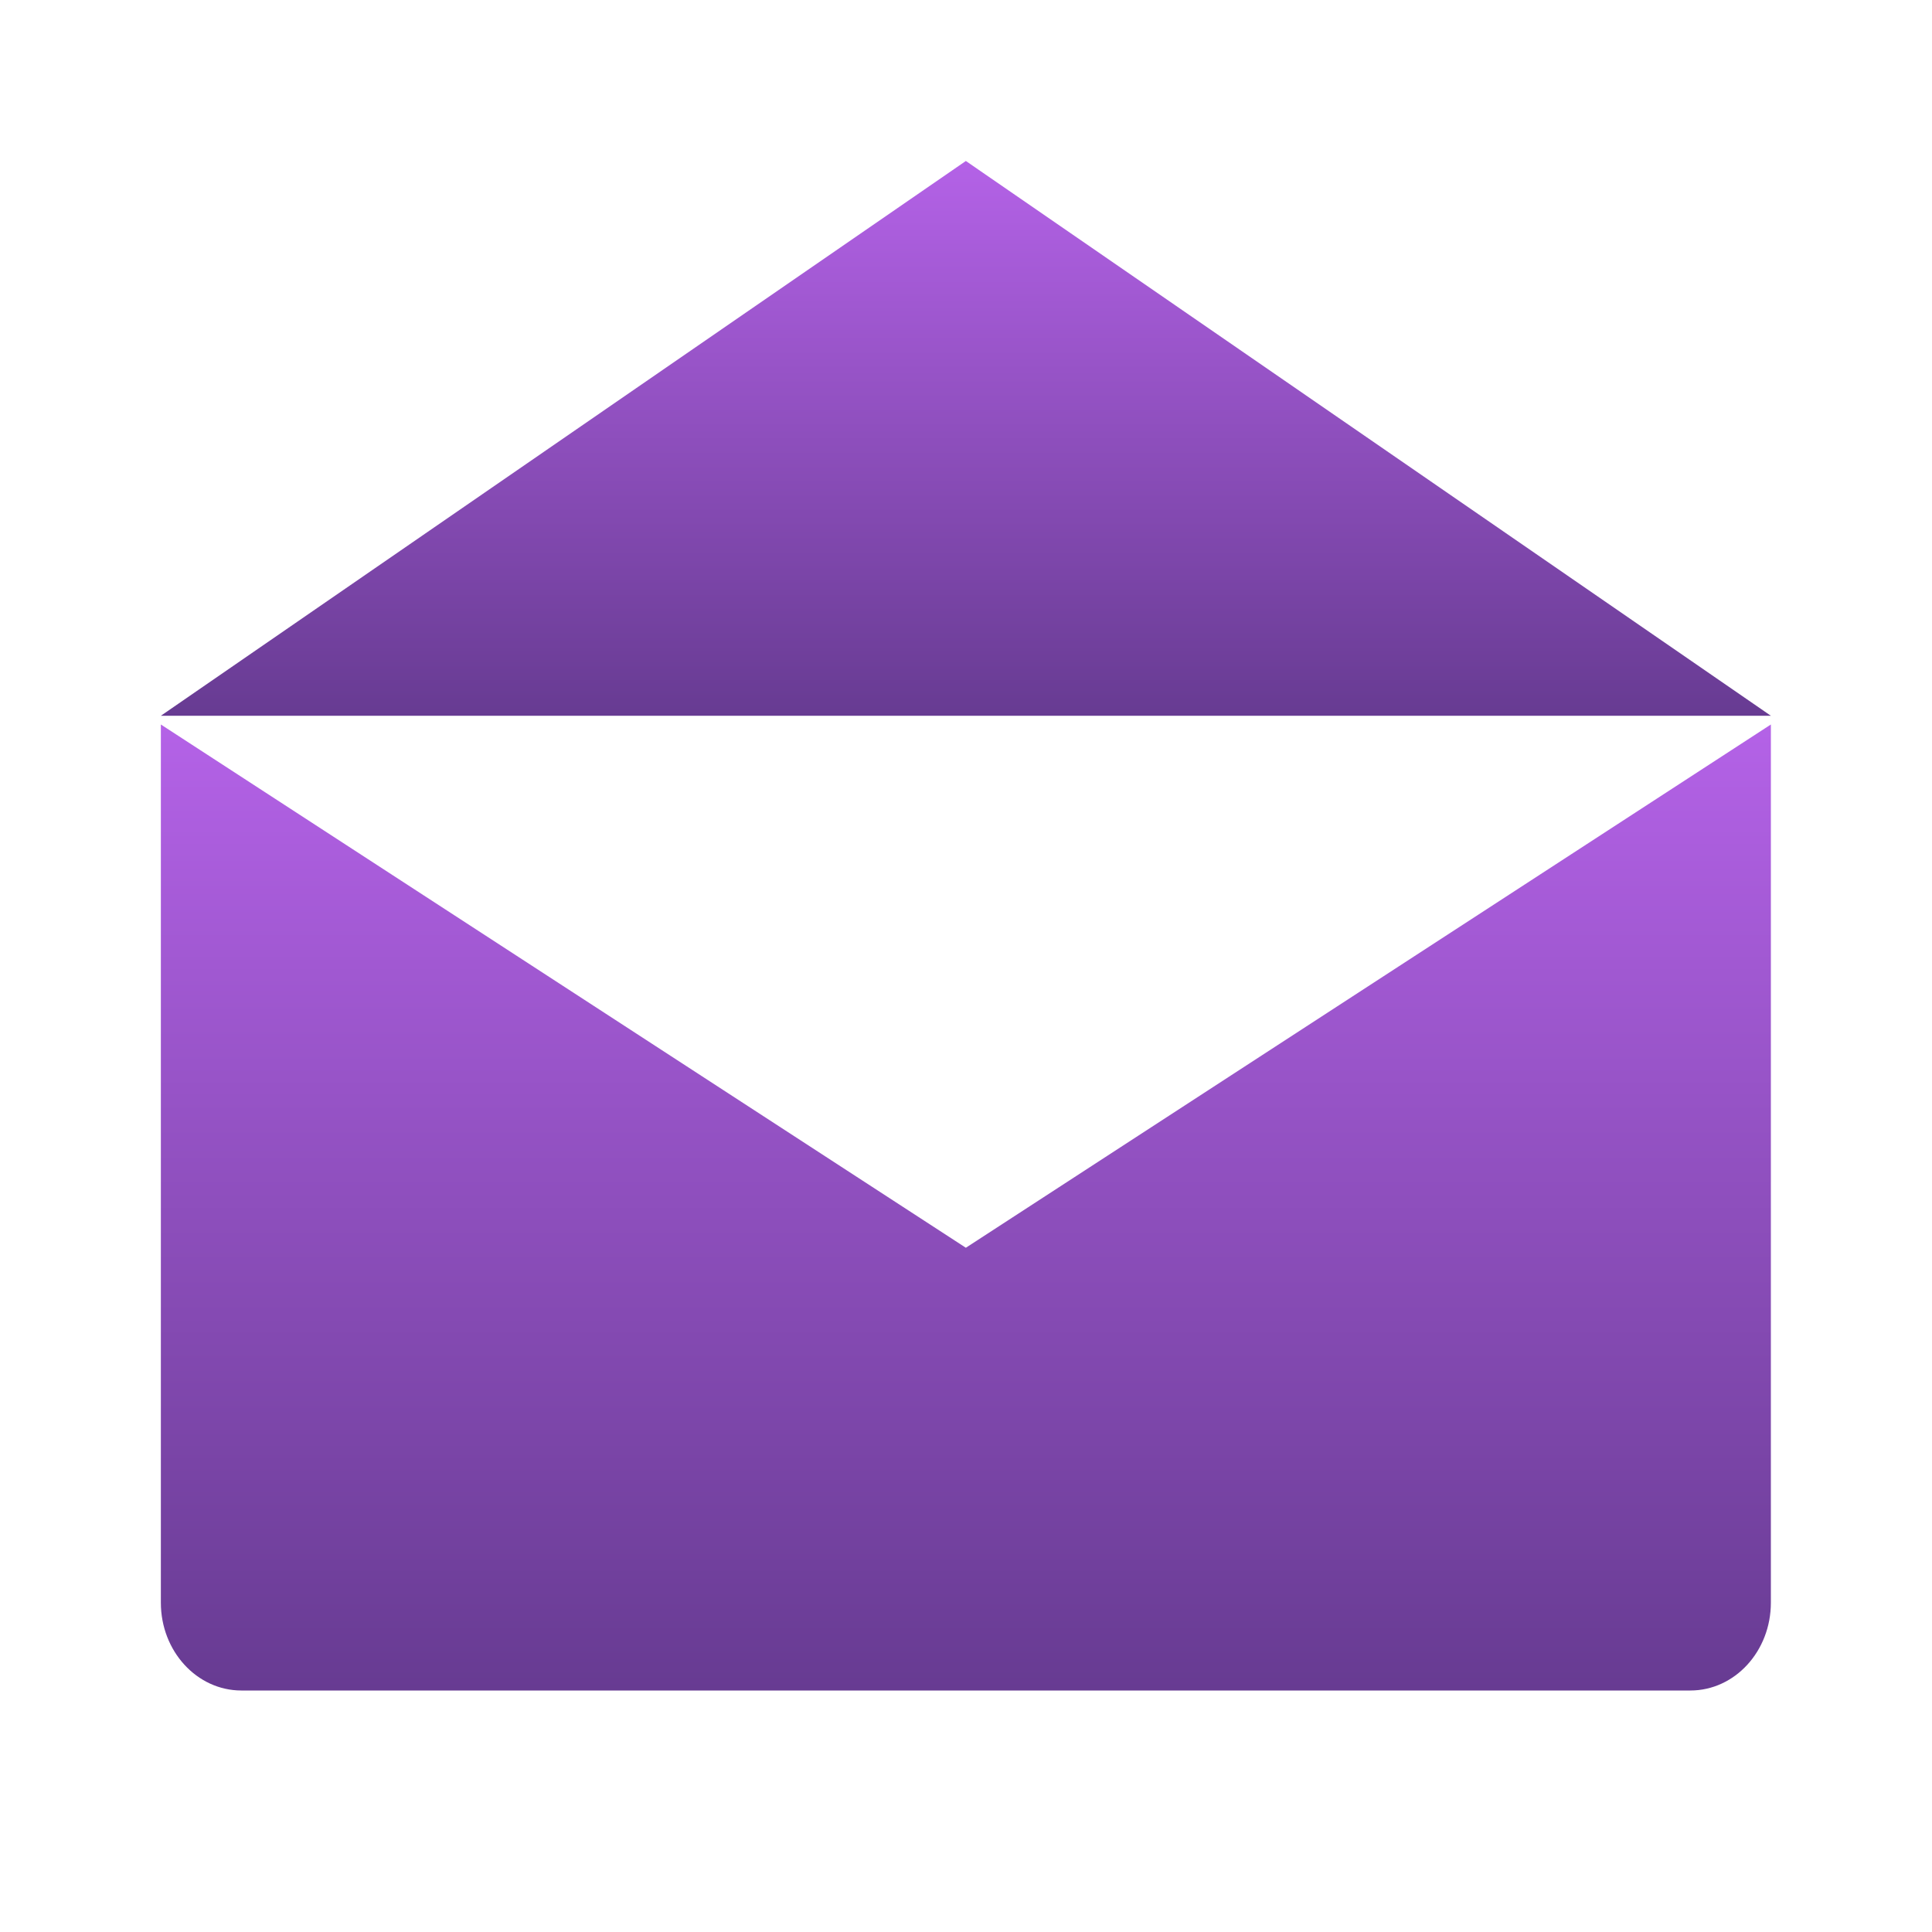
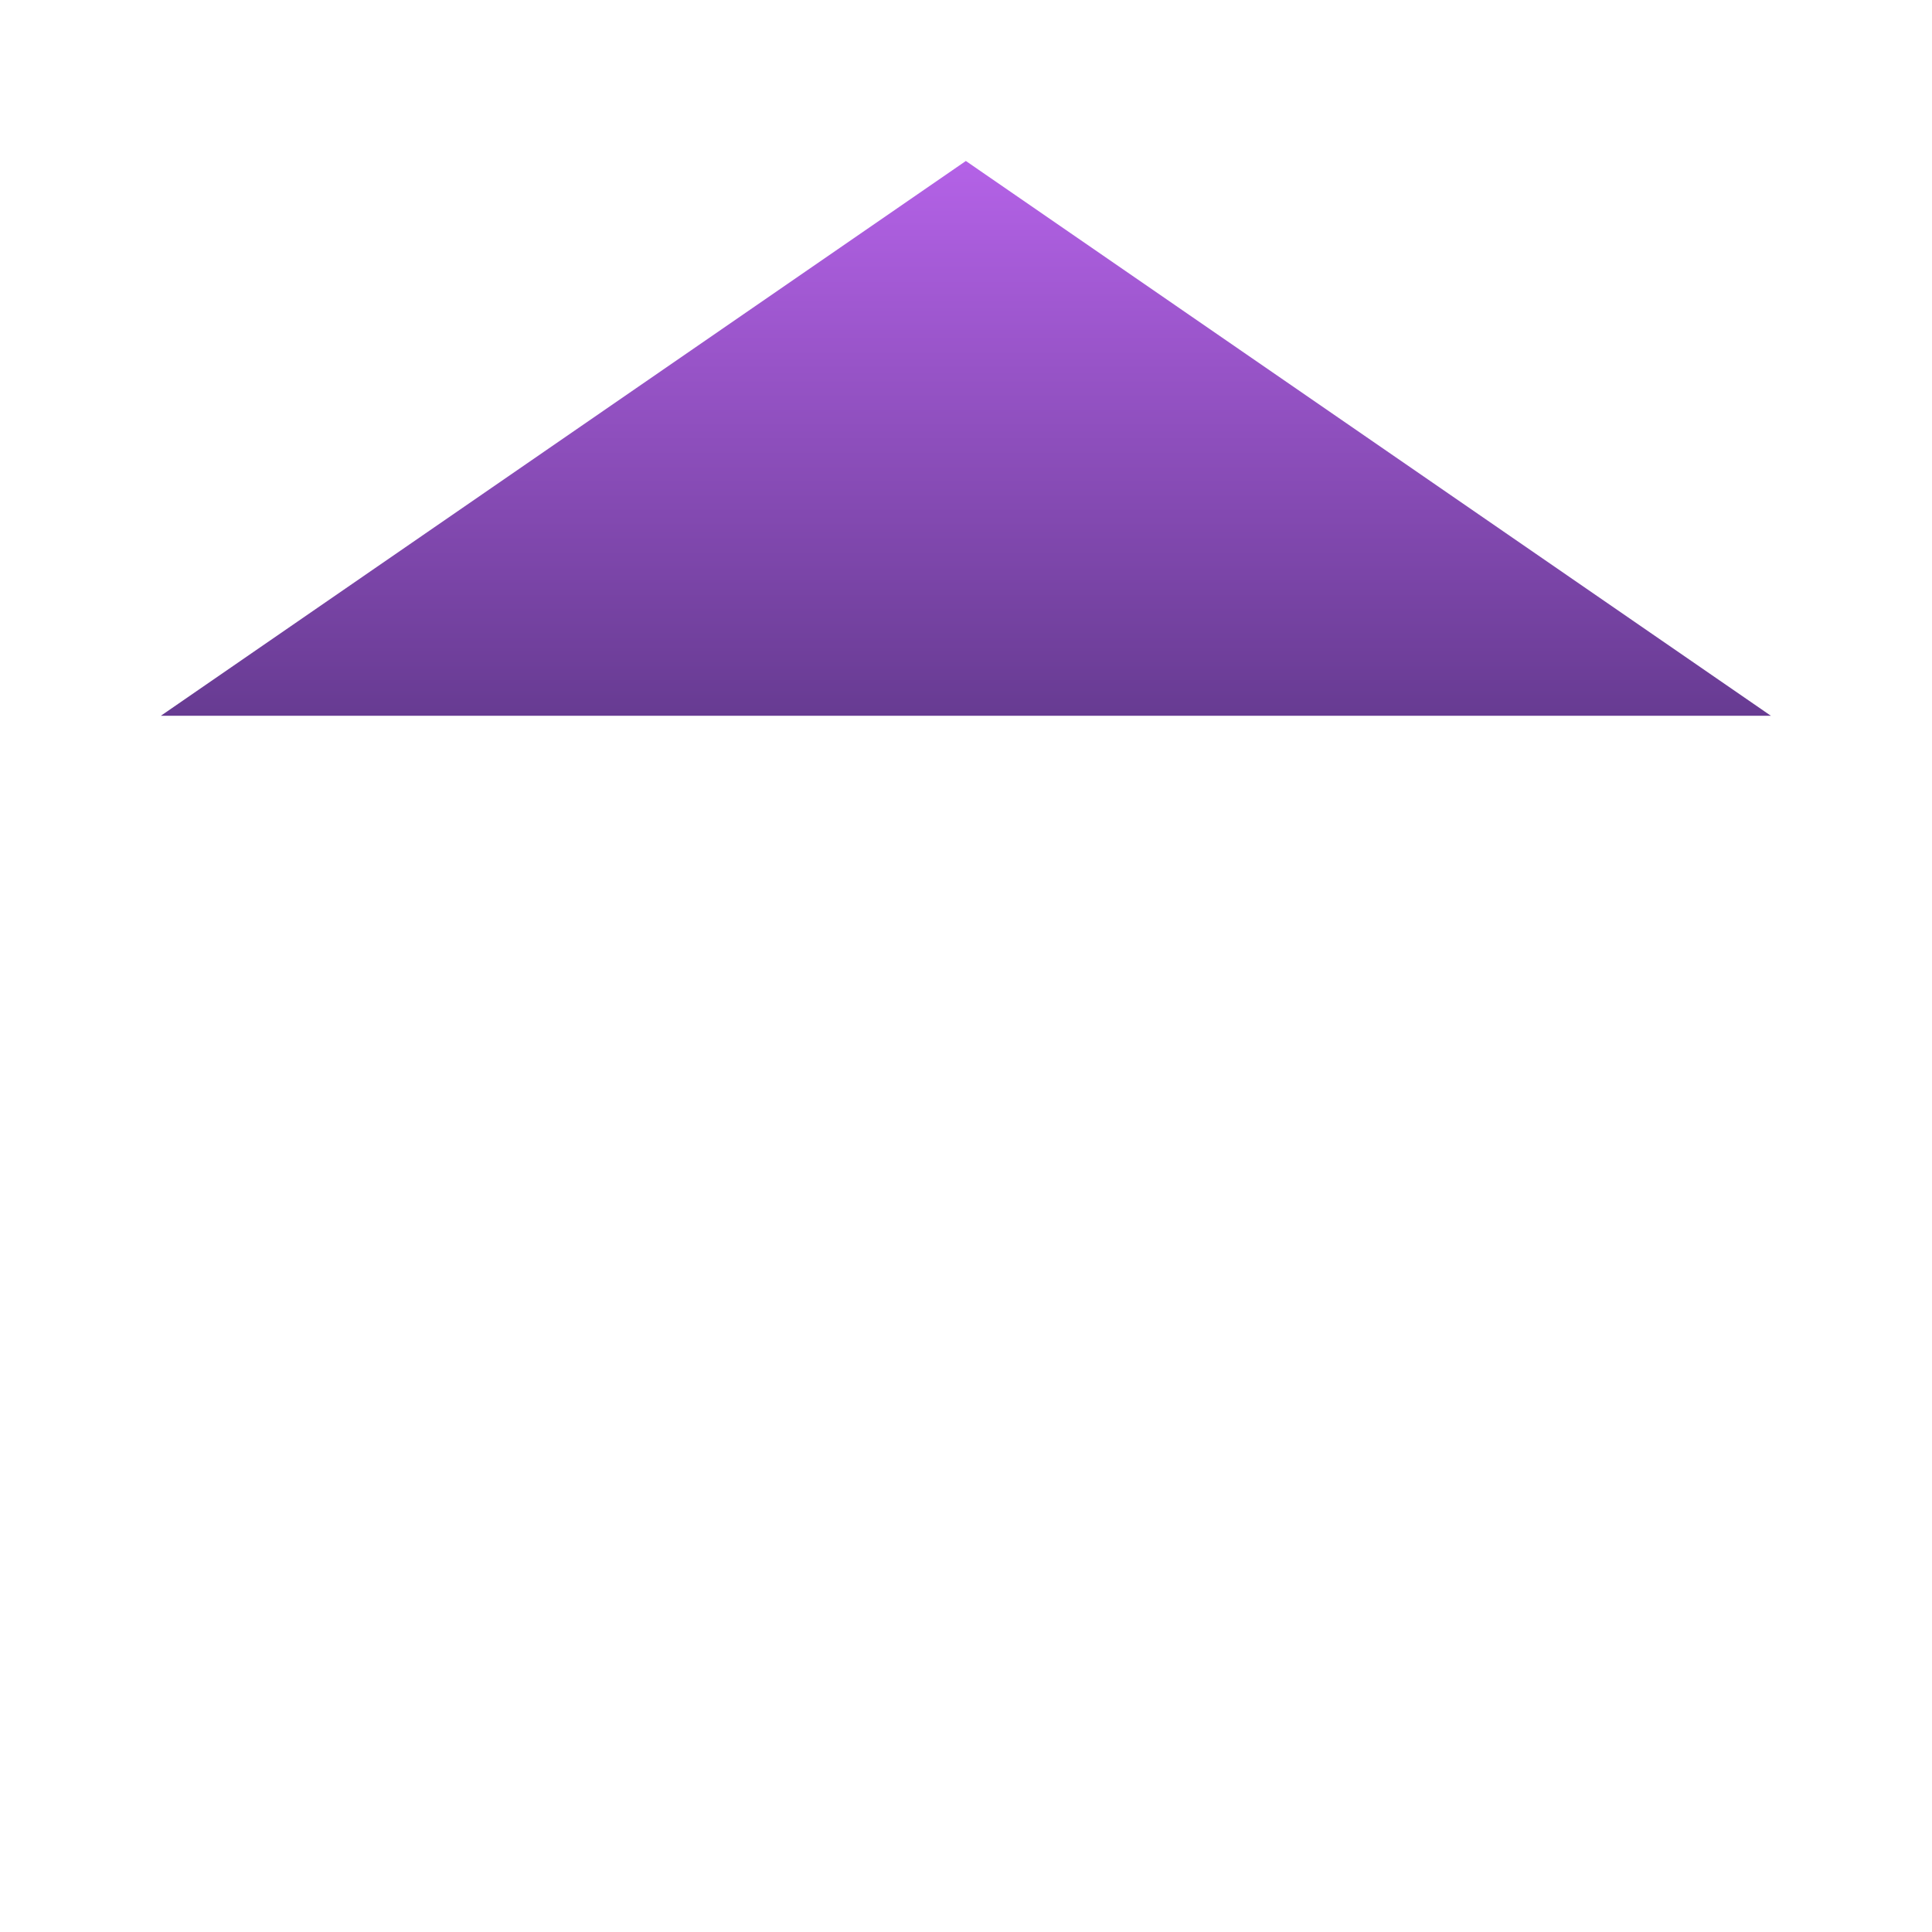
<svg xmlns="http://www.w3.org/2000/svg" width="65" height="65" viewBox="0 0 65 65" fill="none">
  <g id="Frame">
-     <path id="Vector" d="M59.579 24.375V53.92C59.579 55.552 58.366 56.875 56.87 56.875H8.12C6.625 56.875 5.412 55.552 5.412 53.92V24.375L32.495 41.979L59.579 24.375Z" fill="url(#paint0_linear_2276_2204)" />
    <path id="Vector_2" d="M5.412 24.081L32.495 5.416L59.579 24.081" fill="url(#paint1_linear_2276_2204)" />
  </g>
  <defs>
    <linearGradient id="paint0_linear_2276_2204" x1="32.495" y1="24.375" x2="32.495" y2="56.875" gradientUnits="userSpaceOnUse">
      <stop stop-color="#B462E7" />
      <stop offset="1" stop-color="#673B92" />
    </linearGradient>
    <linearGradient id="paint1_linear_2276_2204" x1="32.495" y1="5.416" x2="32.495" y2="24.081" gradientUnits="userSpaceOnUse">
      <stop stop-color="#B462E7" />
      <stop offset="1" stop-color="#673B92" />
    </linearGradient>
  </defs>
</svg>